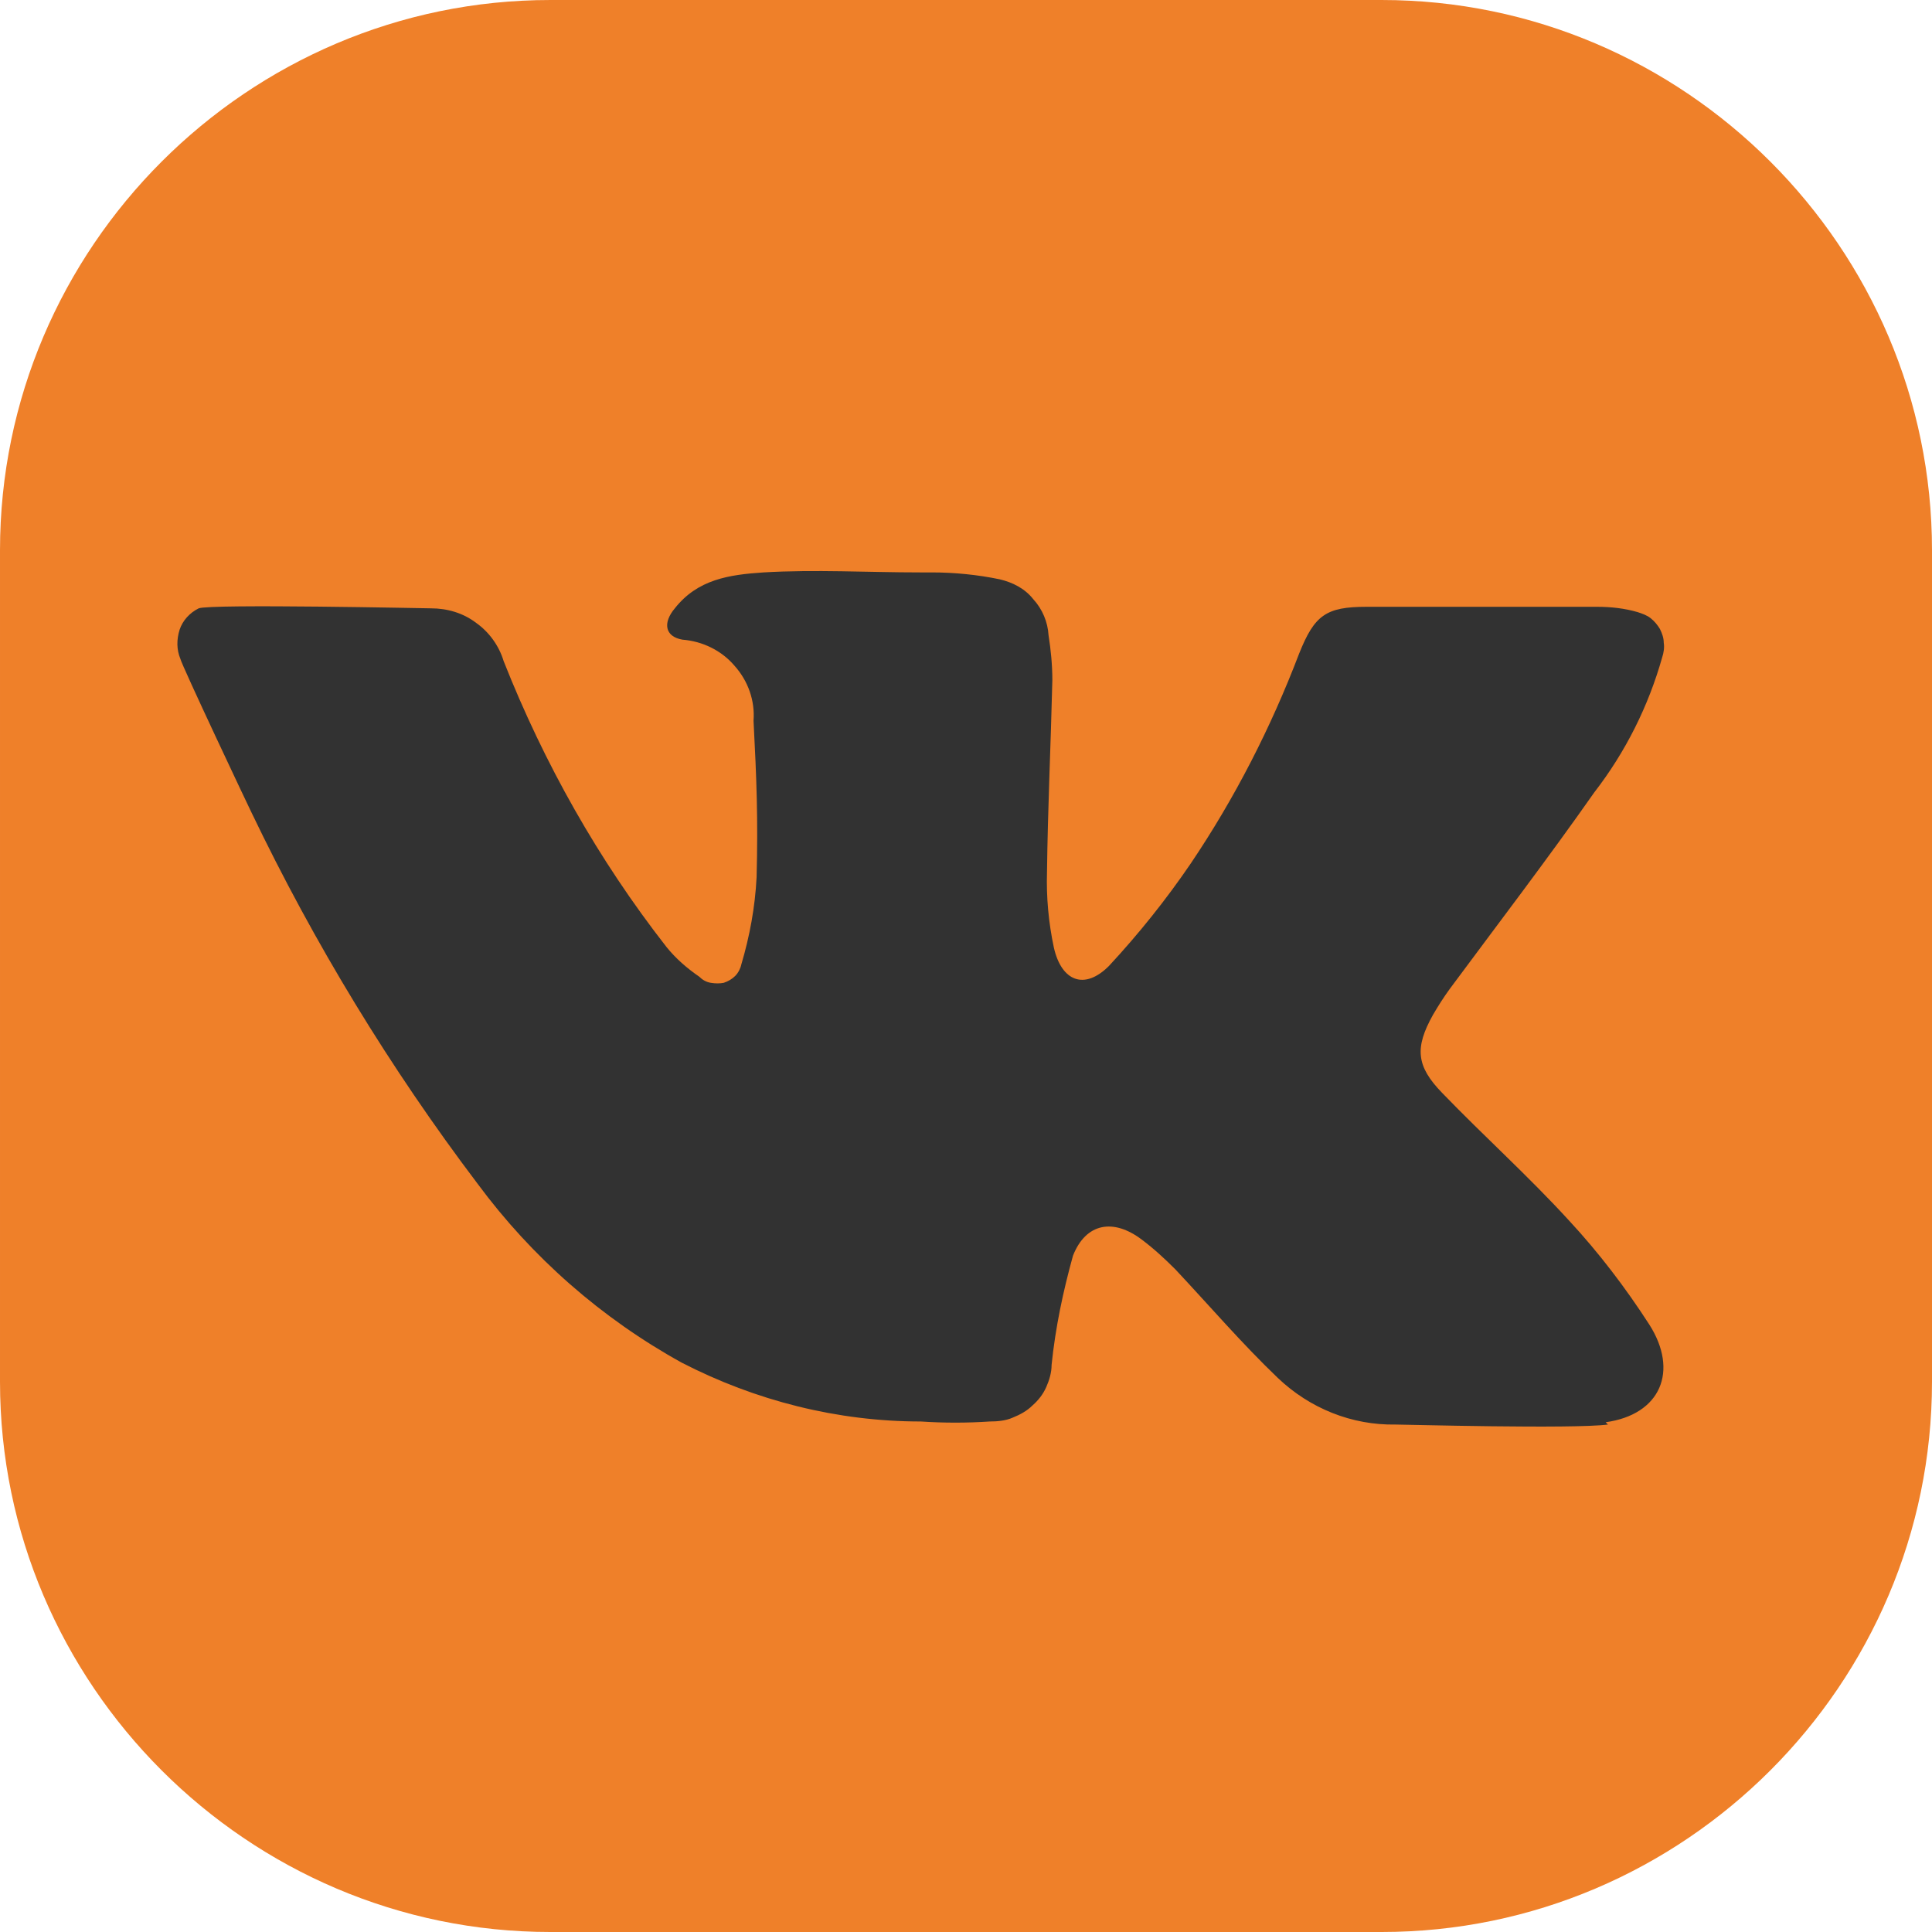
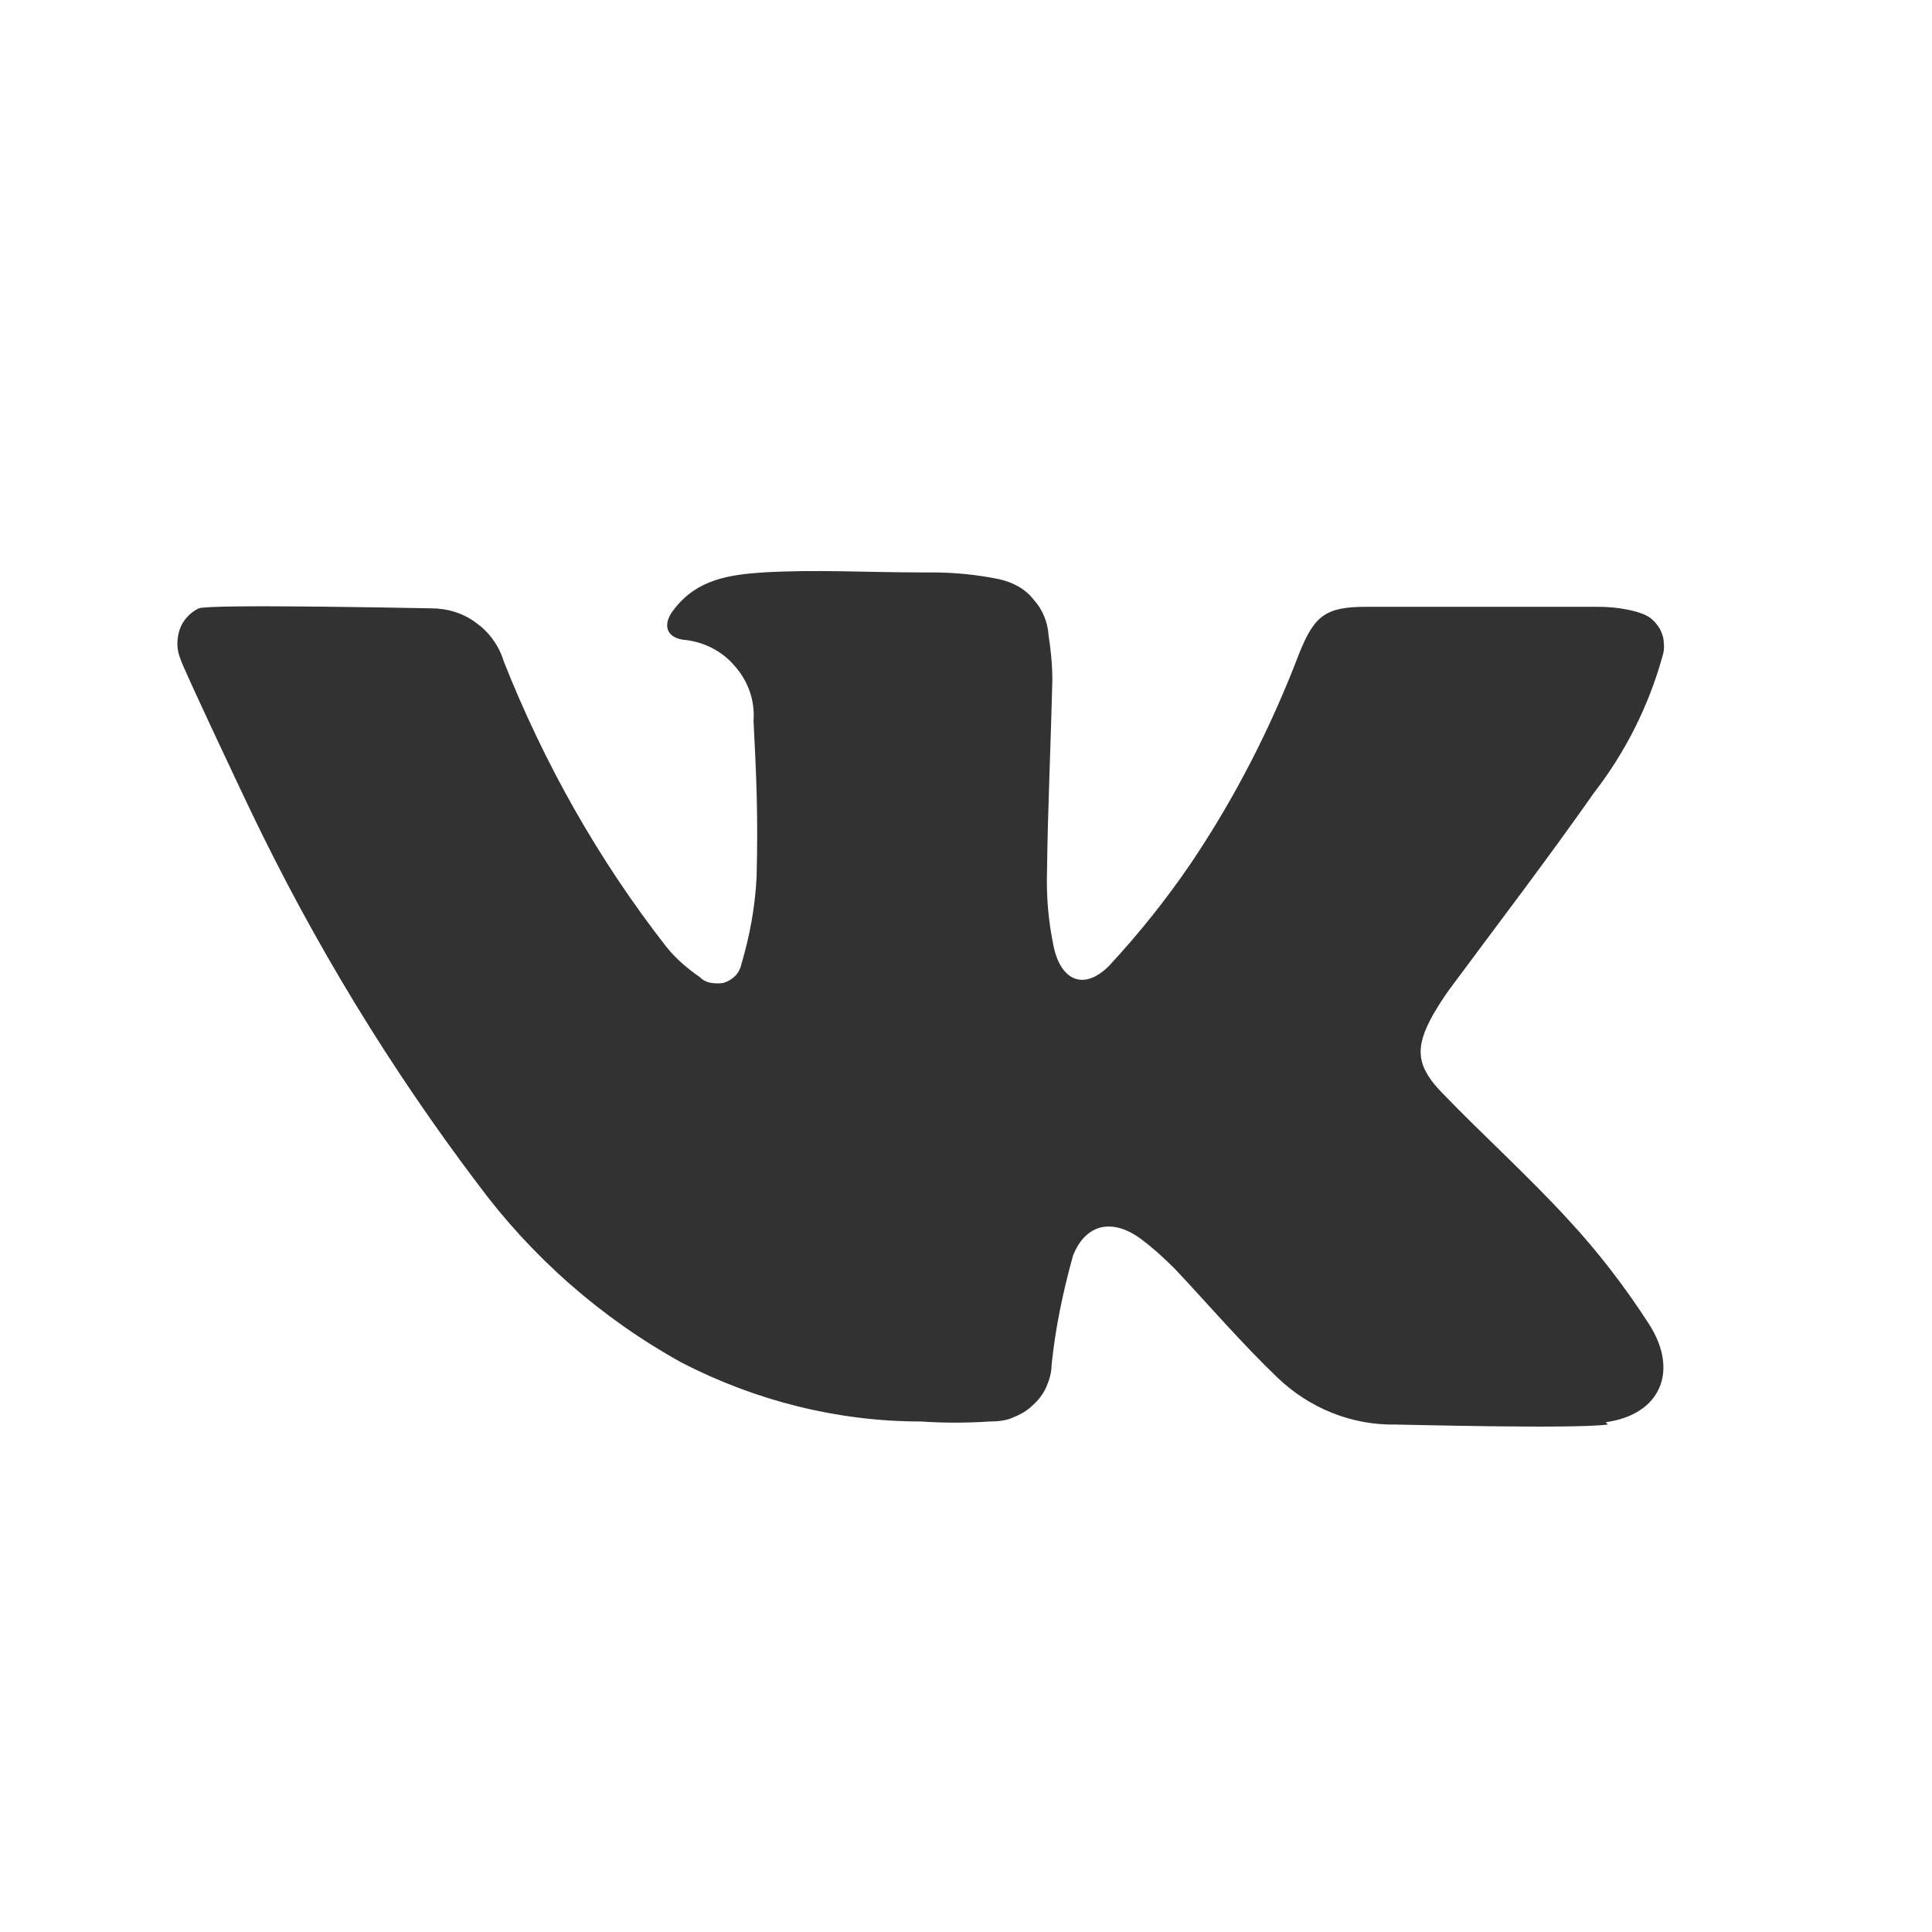
<svg xmlns="http://www.w3.org/2000/svg" xml:space="preserve" width="11.82mm" height="11.82mm" version="1.1" style="shape-rendering:geometricPrecision; text-rendering:geometricPrecision; image-rendering:optimizeQuality; fill-rule:evenodd; clip-rule:evenodd" viewBox="0 0 25.28 25.28">
  <defs>
    <style type="text/css"> .fil0 {fill:#EF8029} .fil1 {fill:#323232;fill-rule:nonzero} </style>
  </defs>
  <g id="Слой_x0020_1">
-     <path class="fil0" d="M18.08 25.28l-10.88 0c-3.96,0 -7.2,-3.24 -7.2,-7.2l0 -10.88c0,-3.96 3.24,-7.2 7.2,-7.2l10.88 0c3.96,0 7.2,3.24 7.2,7.2l0 10.88c0,3.96 -3.24,7.2 -7.2,7.2z" />
    <path class="fil1" d="M21.04 18.64c-0.46,0.06 -2.67,0 -2.78,0 -0.57,0.01 -1.12,-0.21 -1.54,-0.61 -0.47,-0.45 -0.89,-0.94 -1.34,-1.42 -0.14,-0.14 -0.28,-0.27 -0.44,-0.39 -0.37,-0.28 -0.73,-0.22 -0.9,0.21 -0.13,0.47 -0.23,0.94 -0.28,1.43 -0,0.1 -0.03,0.2 -0.07,0.29 -0.04,0.09 -0.1,0.17 -0.18,0.24 -0.07,0.07 -0.16,0.12 -0.26,0.16 -0.09,0.04 -0.2,0.05 -0.3,0.05 -0.3,0.02 -0.6,0.02 -0.9,0 -1.09,-0 -2.16,-0.27 -3.13,-0.77 -1.05,-0.58 -1.96,-1.38 -2.67,-2.34 -1.15,-1.52 -2.14,-3.15 -2.96,-4.86 -0.04,-0.08 -0.91,-1.92 -0.93,-2.01 -0.05,-0.12 -0.05,-0.25 -0.01,-0.38 0.04,-0.12 0.13,-0.22 0.25,-0.28 0.15,-0.06 3,0 3.04,0 0.21,-0 0.42,0.06 0.59,0.19 0.17,0.12 0.3,0.3 0.36,0.5 0.53,1.34 1.24,2.6 2.13,3.74 0.12,0.15 0.27,0.28 0.43,0.39 0.04,0.04 0.09,0.07 0.15,0.08 0.06,0.01 0.12,0.01 0.17,-0 0.06,-0.02 0.11,-0.05 0.15,-0.09 0.04,-0.04 0.07,-0.1 0.08,-0.15 0.11,-0.37 0.18,-0.75 0.2,-1.14 0.02,-0.77 0,-1.28 -0.04,-2.05 0.02,-0.26 -0.07,-0.52 -0.25,-0.72 -0.17,-0.2 -0.42,-0.32 -0.68,-0.34 -0.23,-0.04 -0.26,-0.22 -0.1,-0.41 0.3,-0.38 0.71,-0.44 1.16,-0.47 0.68,-0.04 1.36,0 2.05,0l0.15 0c0.3,-0 0.6,0.03 0.89,0.09 0.17,0.04 0.33,0.12 0.44,0.26 0.12,0.13 0.19,0.3 0.2,0.47 0.03,0.19 0.05,0.39 0.05,0.59 -0.02,0.84 -0.06,1.68 -0.07,2.51 -0.01,0.33 0.02,0.66 0.09,0.99 0.1,0.44 0.4,0.56 0.72,0.24 0.39,-0.42 0.75,-0.87 1.07,-1.34 0.58,-0.86 1.05,-1.78 1.42,-2.75 0.2,-0.5 0.35,-0.61 0.88,-0.61l3.02 0c0.18,-0 0.36,0.02 0.53,0.07 0.06,0.02 0.12,0.04 0.17,0.08 0.05,0.04 0.09,0.09 0.12,0.14 0.03,0.06 0.05,0.12 0.05,0.18 0.01,0.06 -0,0.13 -0.02,0.19 -0.18,0.64 -0.48,1.24 -0.89,1.77 -0.61,0.87 -1.26,1.72 -1.89,2.57 -0.08,0.11 -0.15,0.22 -0.22,0.34 -0.24,0.43 -0.22,0.67 0.12,1.02 0.55,0.57 1.13,1.09 1.66,1.67 0.39,0.42 0.74,0.88 1.05,1.36 0.39,0.61 0.15,1.18 -0.57,1.28z" />
  </g>
</svg>